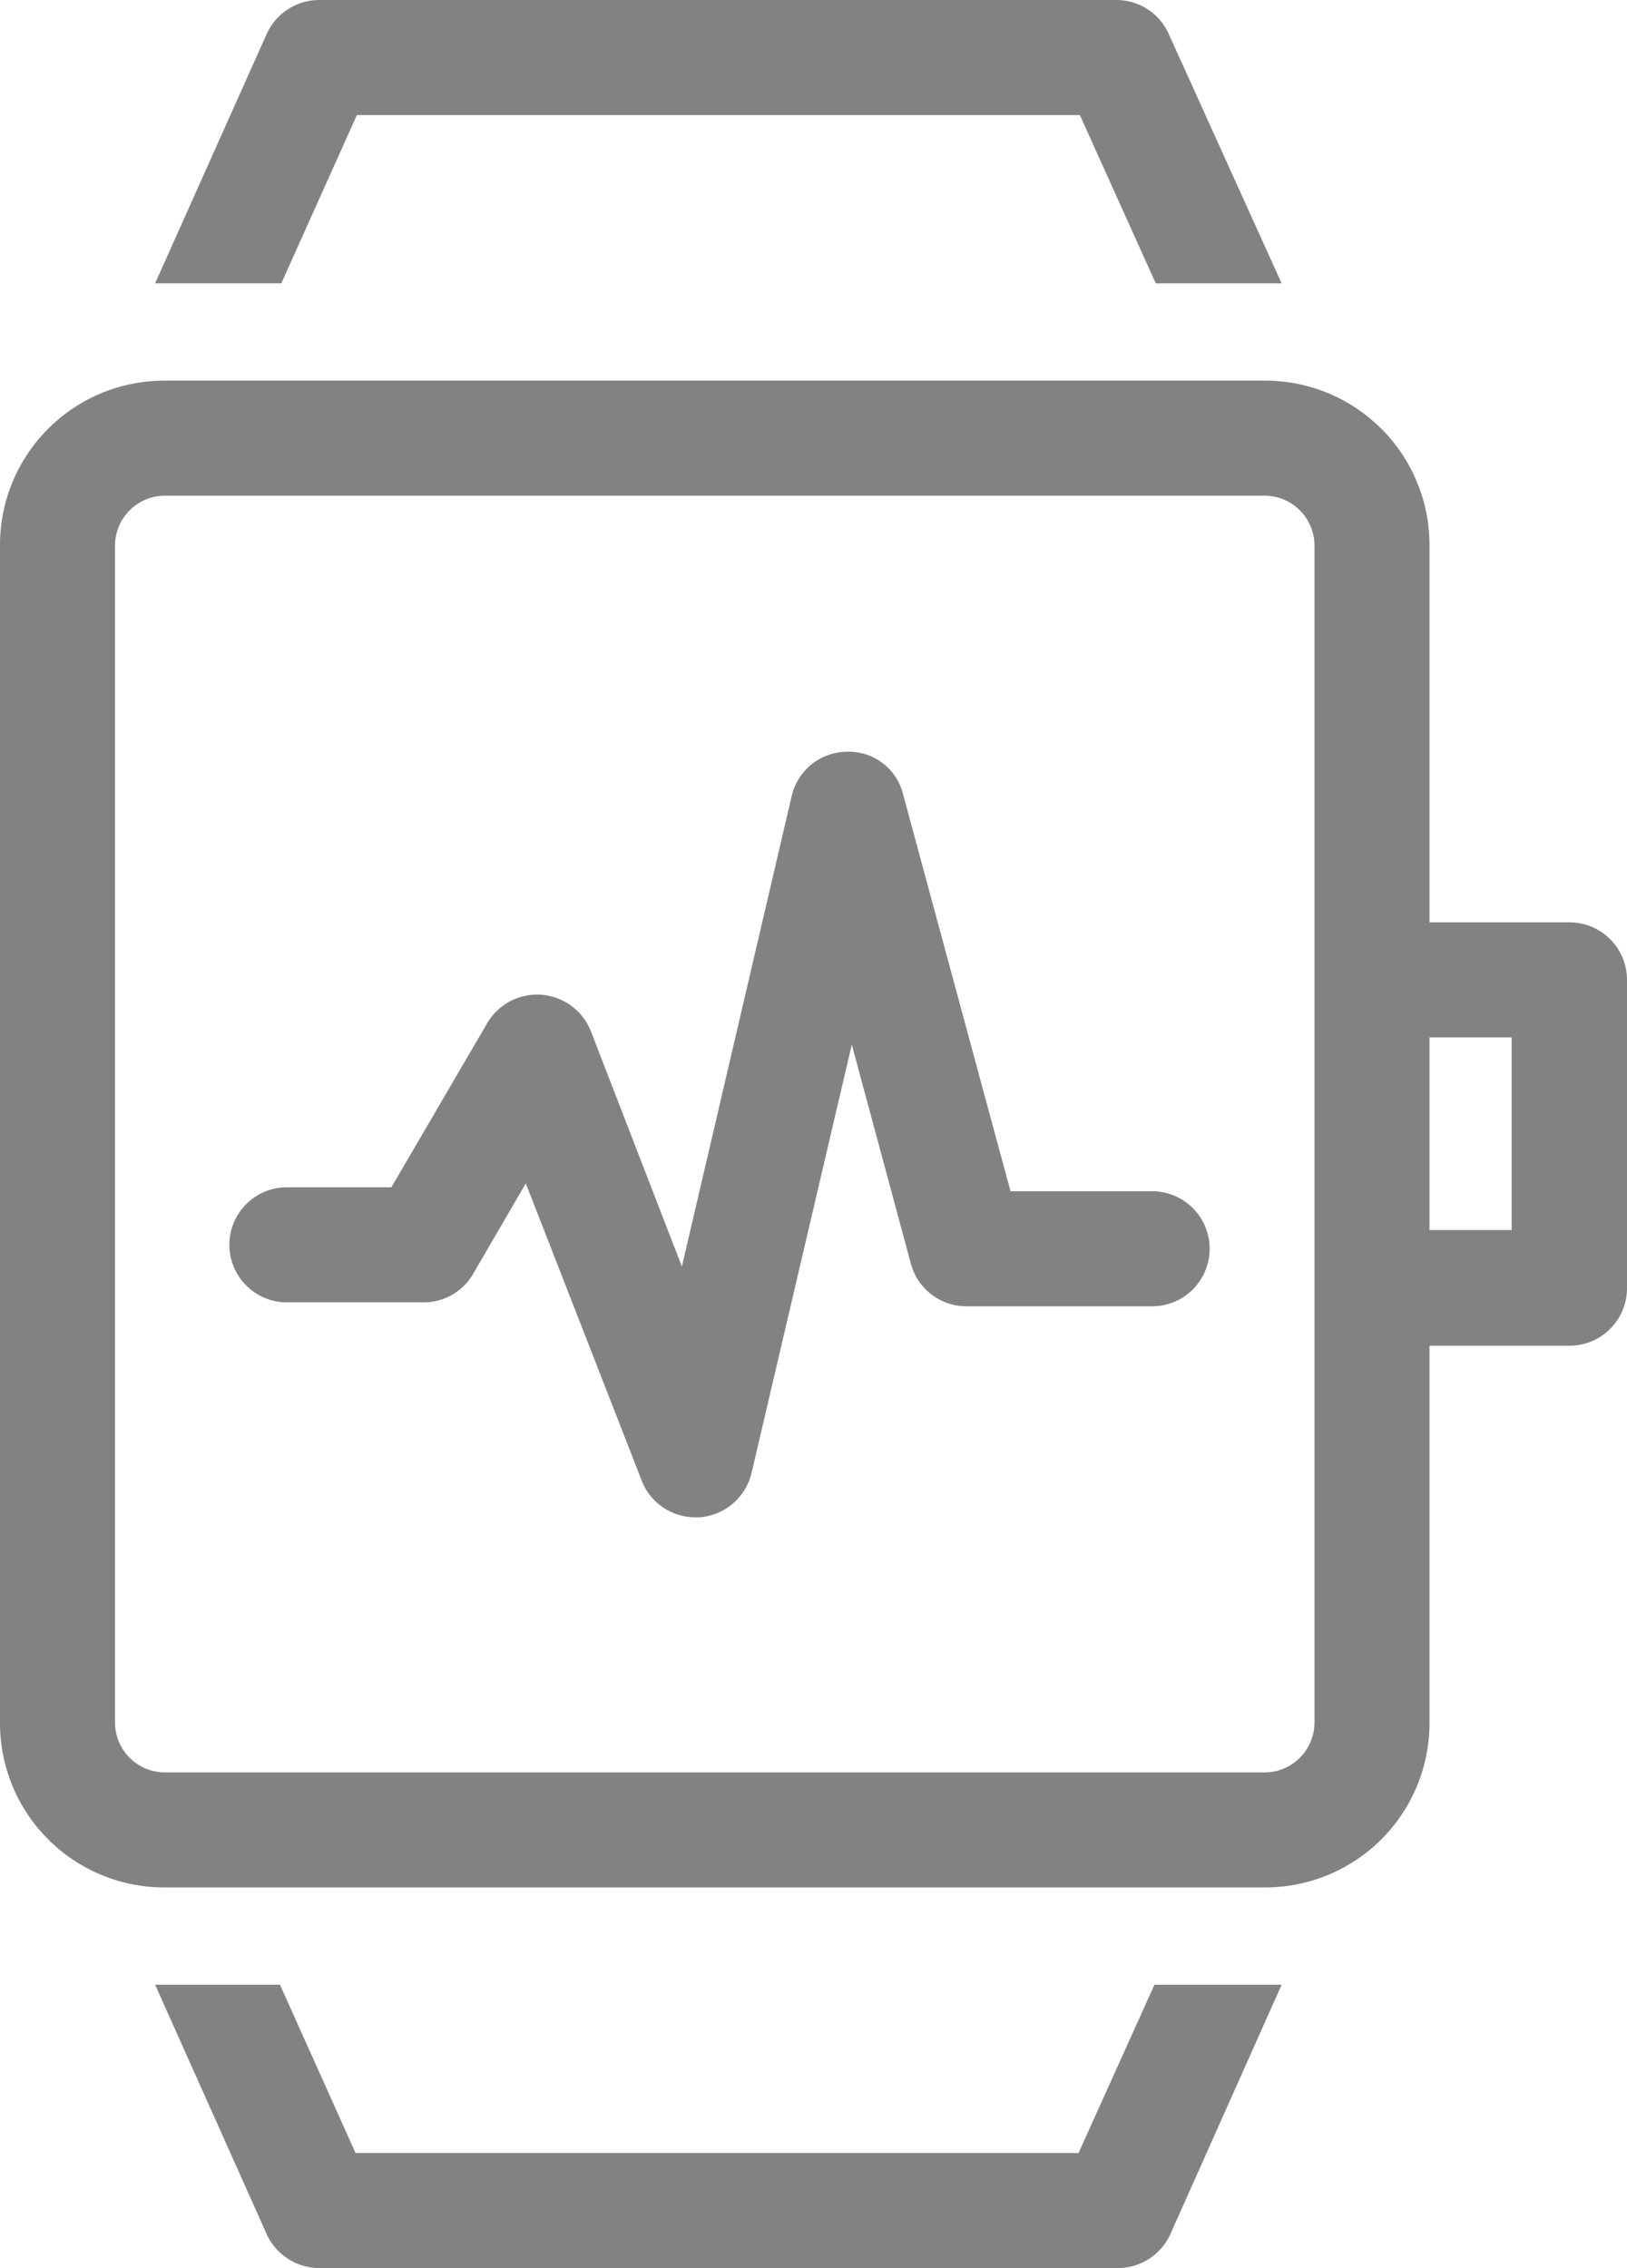
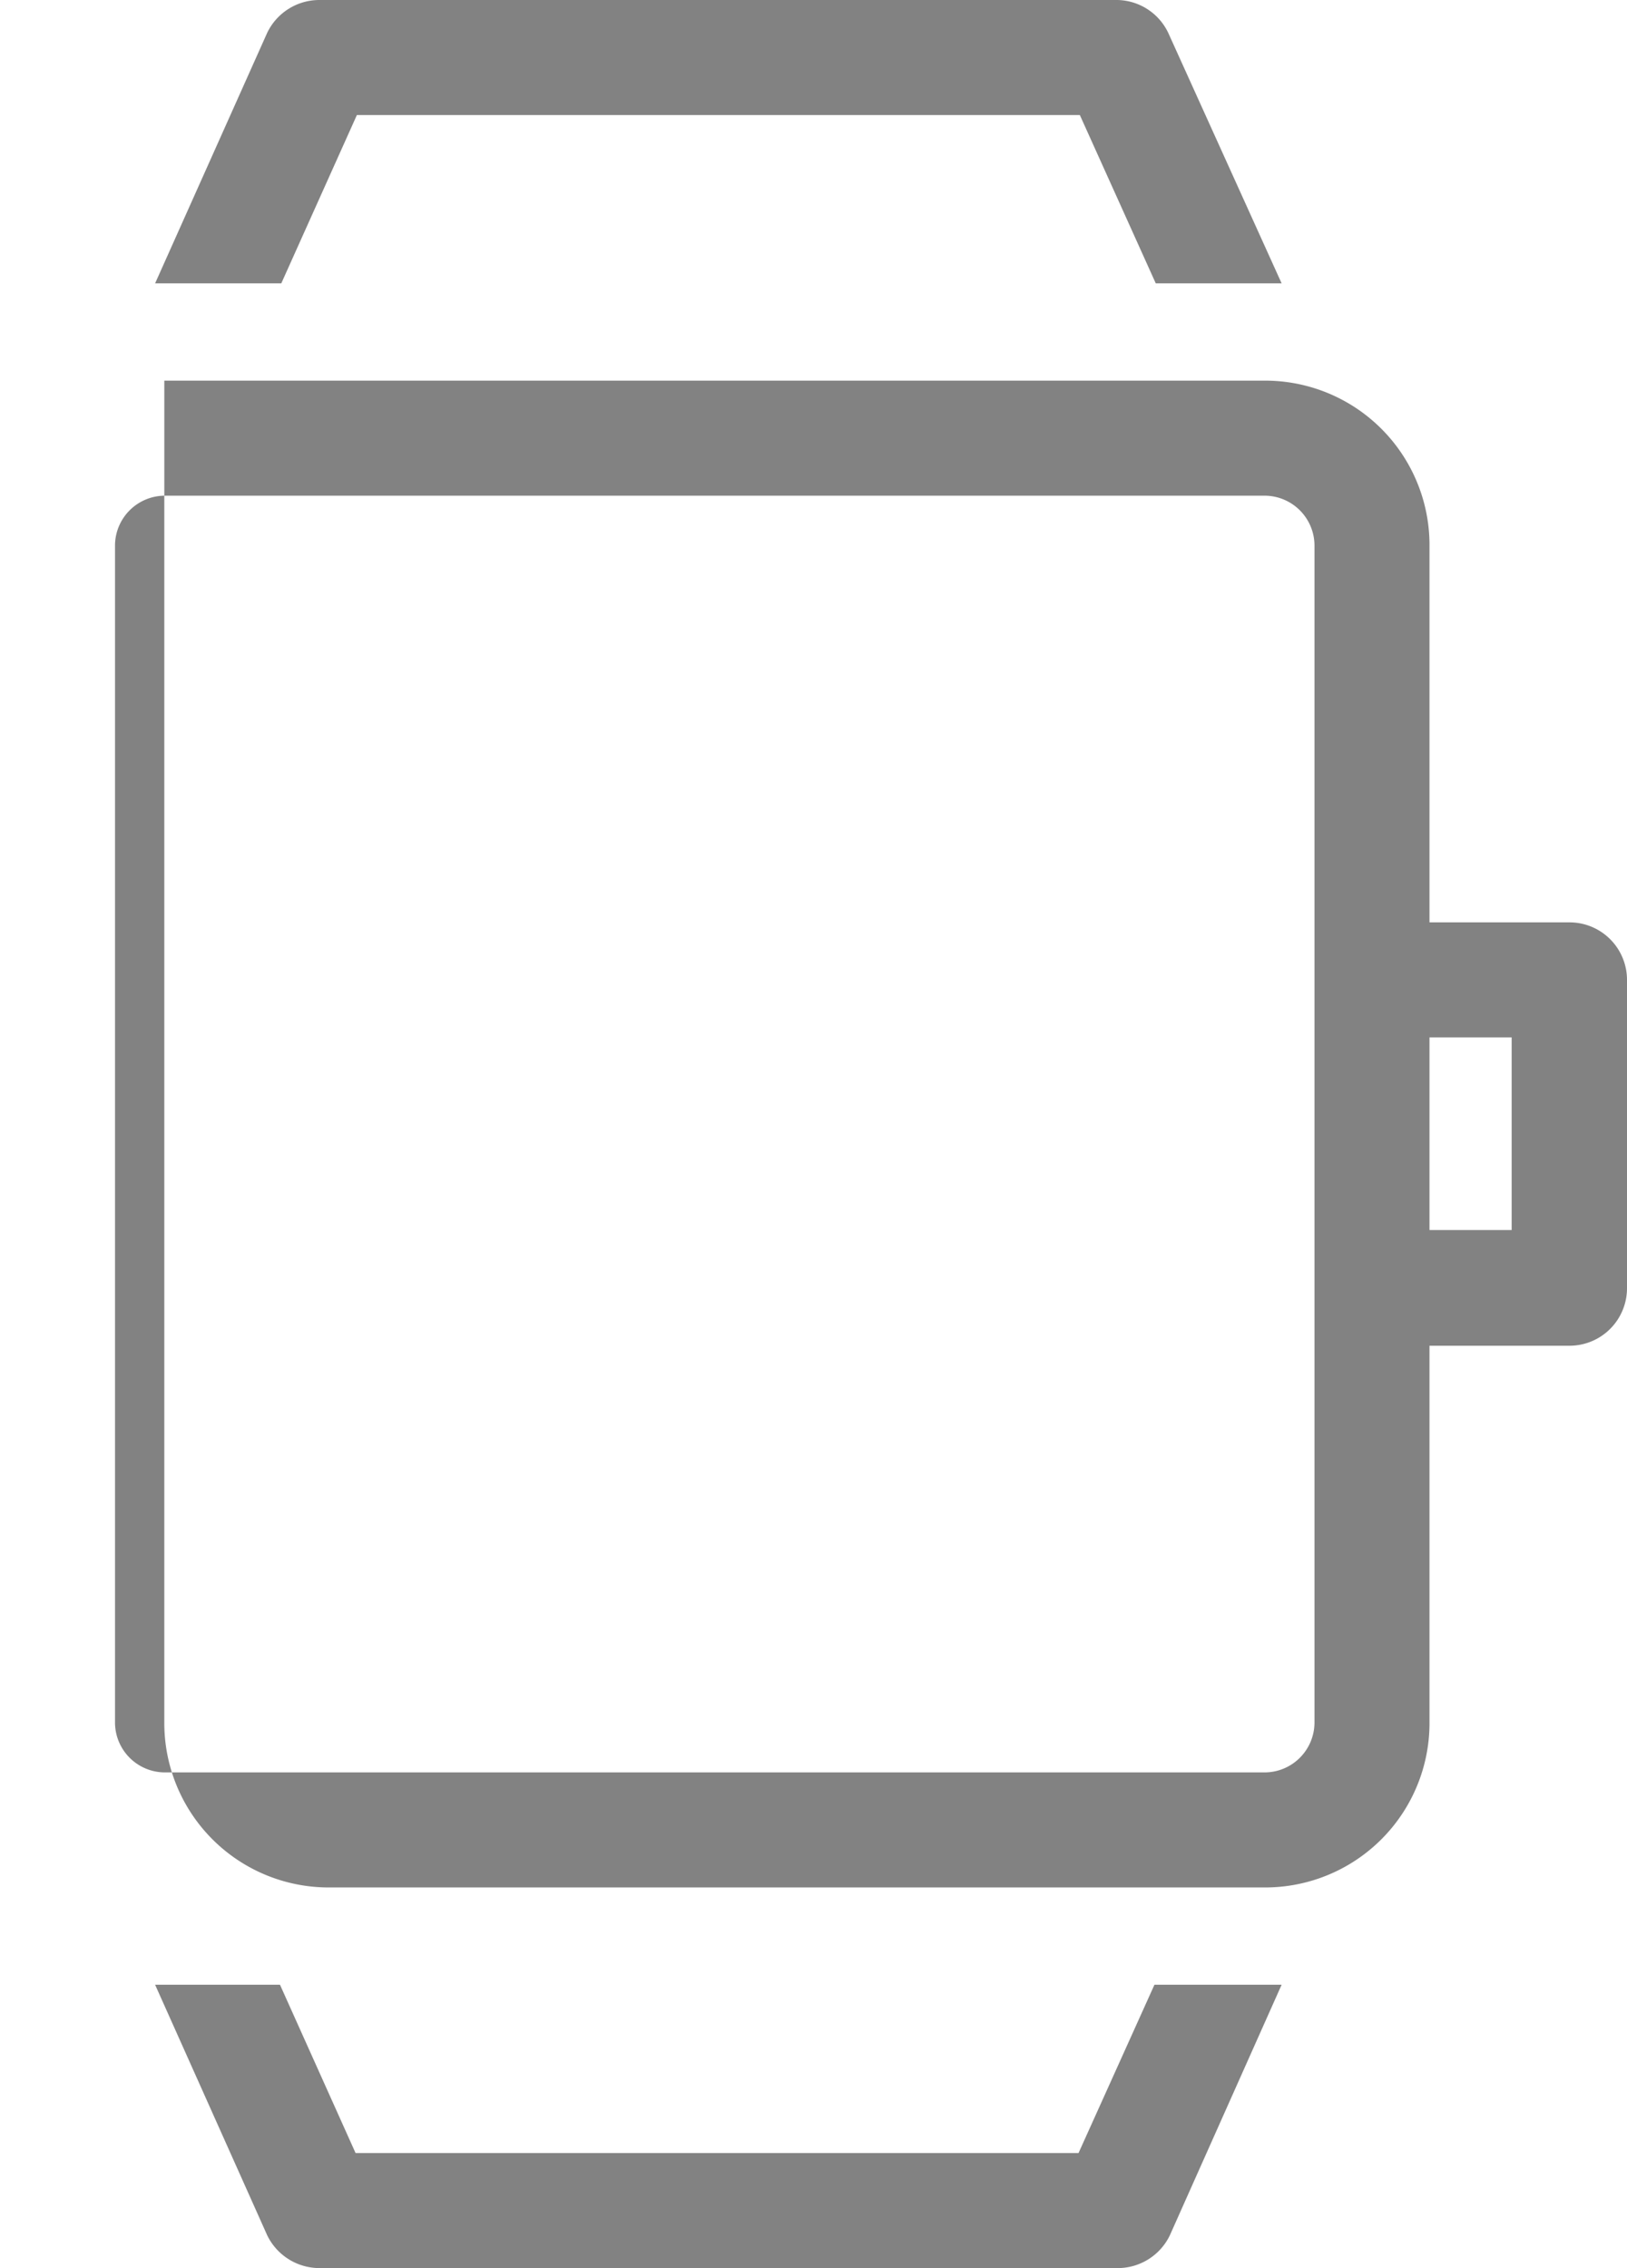
<svg xmlns="http://www.w3.org/2000/svg" viewBox="0 0 49.51 69">
  <defs>
    <style>.cls-1{fill:#828282;}</style>
  </defs>
  <title>Asset 6</title>
  <g id="Layer_2" data-name="Layer 2">
    <g id="Calque_1" data-name="Calque 1">
-       <path class="cls-1" d="M21.16,46.16a1.75,1.75,0,0,1-1.63-1.11L16,36l-1.6,2.75a1.74,1.74,0,0,1-1.51.87H8.73a1.75,1.75,0,1,1,0-3.5h3.18l2.92-5a1.76,1.76,0,0,1,3.15.25l2.77,7.16,3.34-14.31a1.74,1.74,0,0,1,1.67-1.35,1.7,1.7,0,0,1,1.72,1.29l3.27,12.08h4.31a1.75,1.75,0,0,1,0,3.5H29.41a1.75,1.75,0,0,1-1.69-1.29l-1.8-6.67L22.87,44.81a1.76,1.76,0,0,1-1.59,1.35Z" />
-       <path class="cls-1" d="M47.76,28.06H43.5V16.58a5,5,0,0,0-5-5H5a5,5,0,0,0-5,5V52.42a5,5,0,0,0,5,5H38.5a5,5,0,0,0,5-5V40.94h4.26a1.75,1.75,0,0,0,1.75-1.75V29.81A1.75,1.75,0,0,0,47.76,28.06ZM40,52.42a1.52,1.52,0,0,1-1.5,1.5H5a1.52,1.52,0,0,1-1.5-1.5V16.58A1.52,1.52,0,0,1,5,15.08H38.5a1.52,1.52,0,0,1,1.5,1.5Zm6-15H43.5V31.56H46Z" />
+       <path class="cls-1" d="M47.76,28.06H43.5V16.58a5,5,0,0,0-5-5H5V52.42a5,5,0,0,0,5,5H38.5a5,5,0,0,0,5-5V40.94h4.26a1.75,1.75,0,0,0,1.75-1.75V29.81A1.75,1.75,0,0,0,47.76,28.06ZM40,52.42a1.52,1.52,0,0,1-1.5,1.5H5a1.52,1.52,0,0,1-1.5-1.5V16.58A1.52,1.52,0,0,1,5,15.08H38.5a1.52,1.52,0,0,1,1.5,1.5Zm6-15H43.5V31.56H46Z" />
      <path class="cls-1" d="M35.55,1A1.75,1.75,0,0,0,34,0H9.73a1.76,1.76,0,0,0-1.6,1L4.72,8.62H8.56l2.3-5.12h22l2.31,5.12H39Z" />
      <path class="cls-1" d="M8.13,68a1.77,1.77,0,0,0,1.6,1H34a1.76,1.76,0,0,0,1.6-1L39,60.38H35.13L32.82,65.5h-22l-2.3-5.12H4.72Z" />
    </g>
  </g>
</svg>